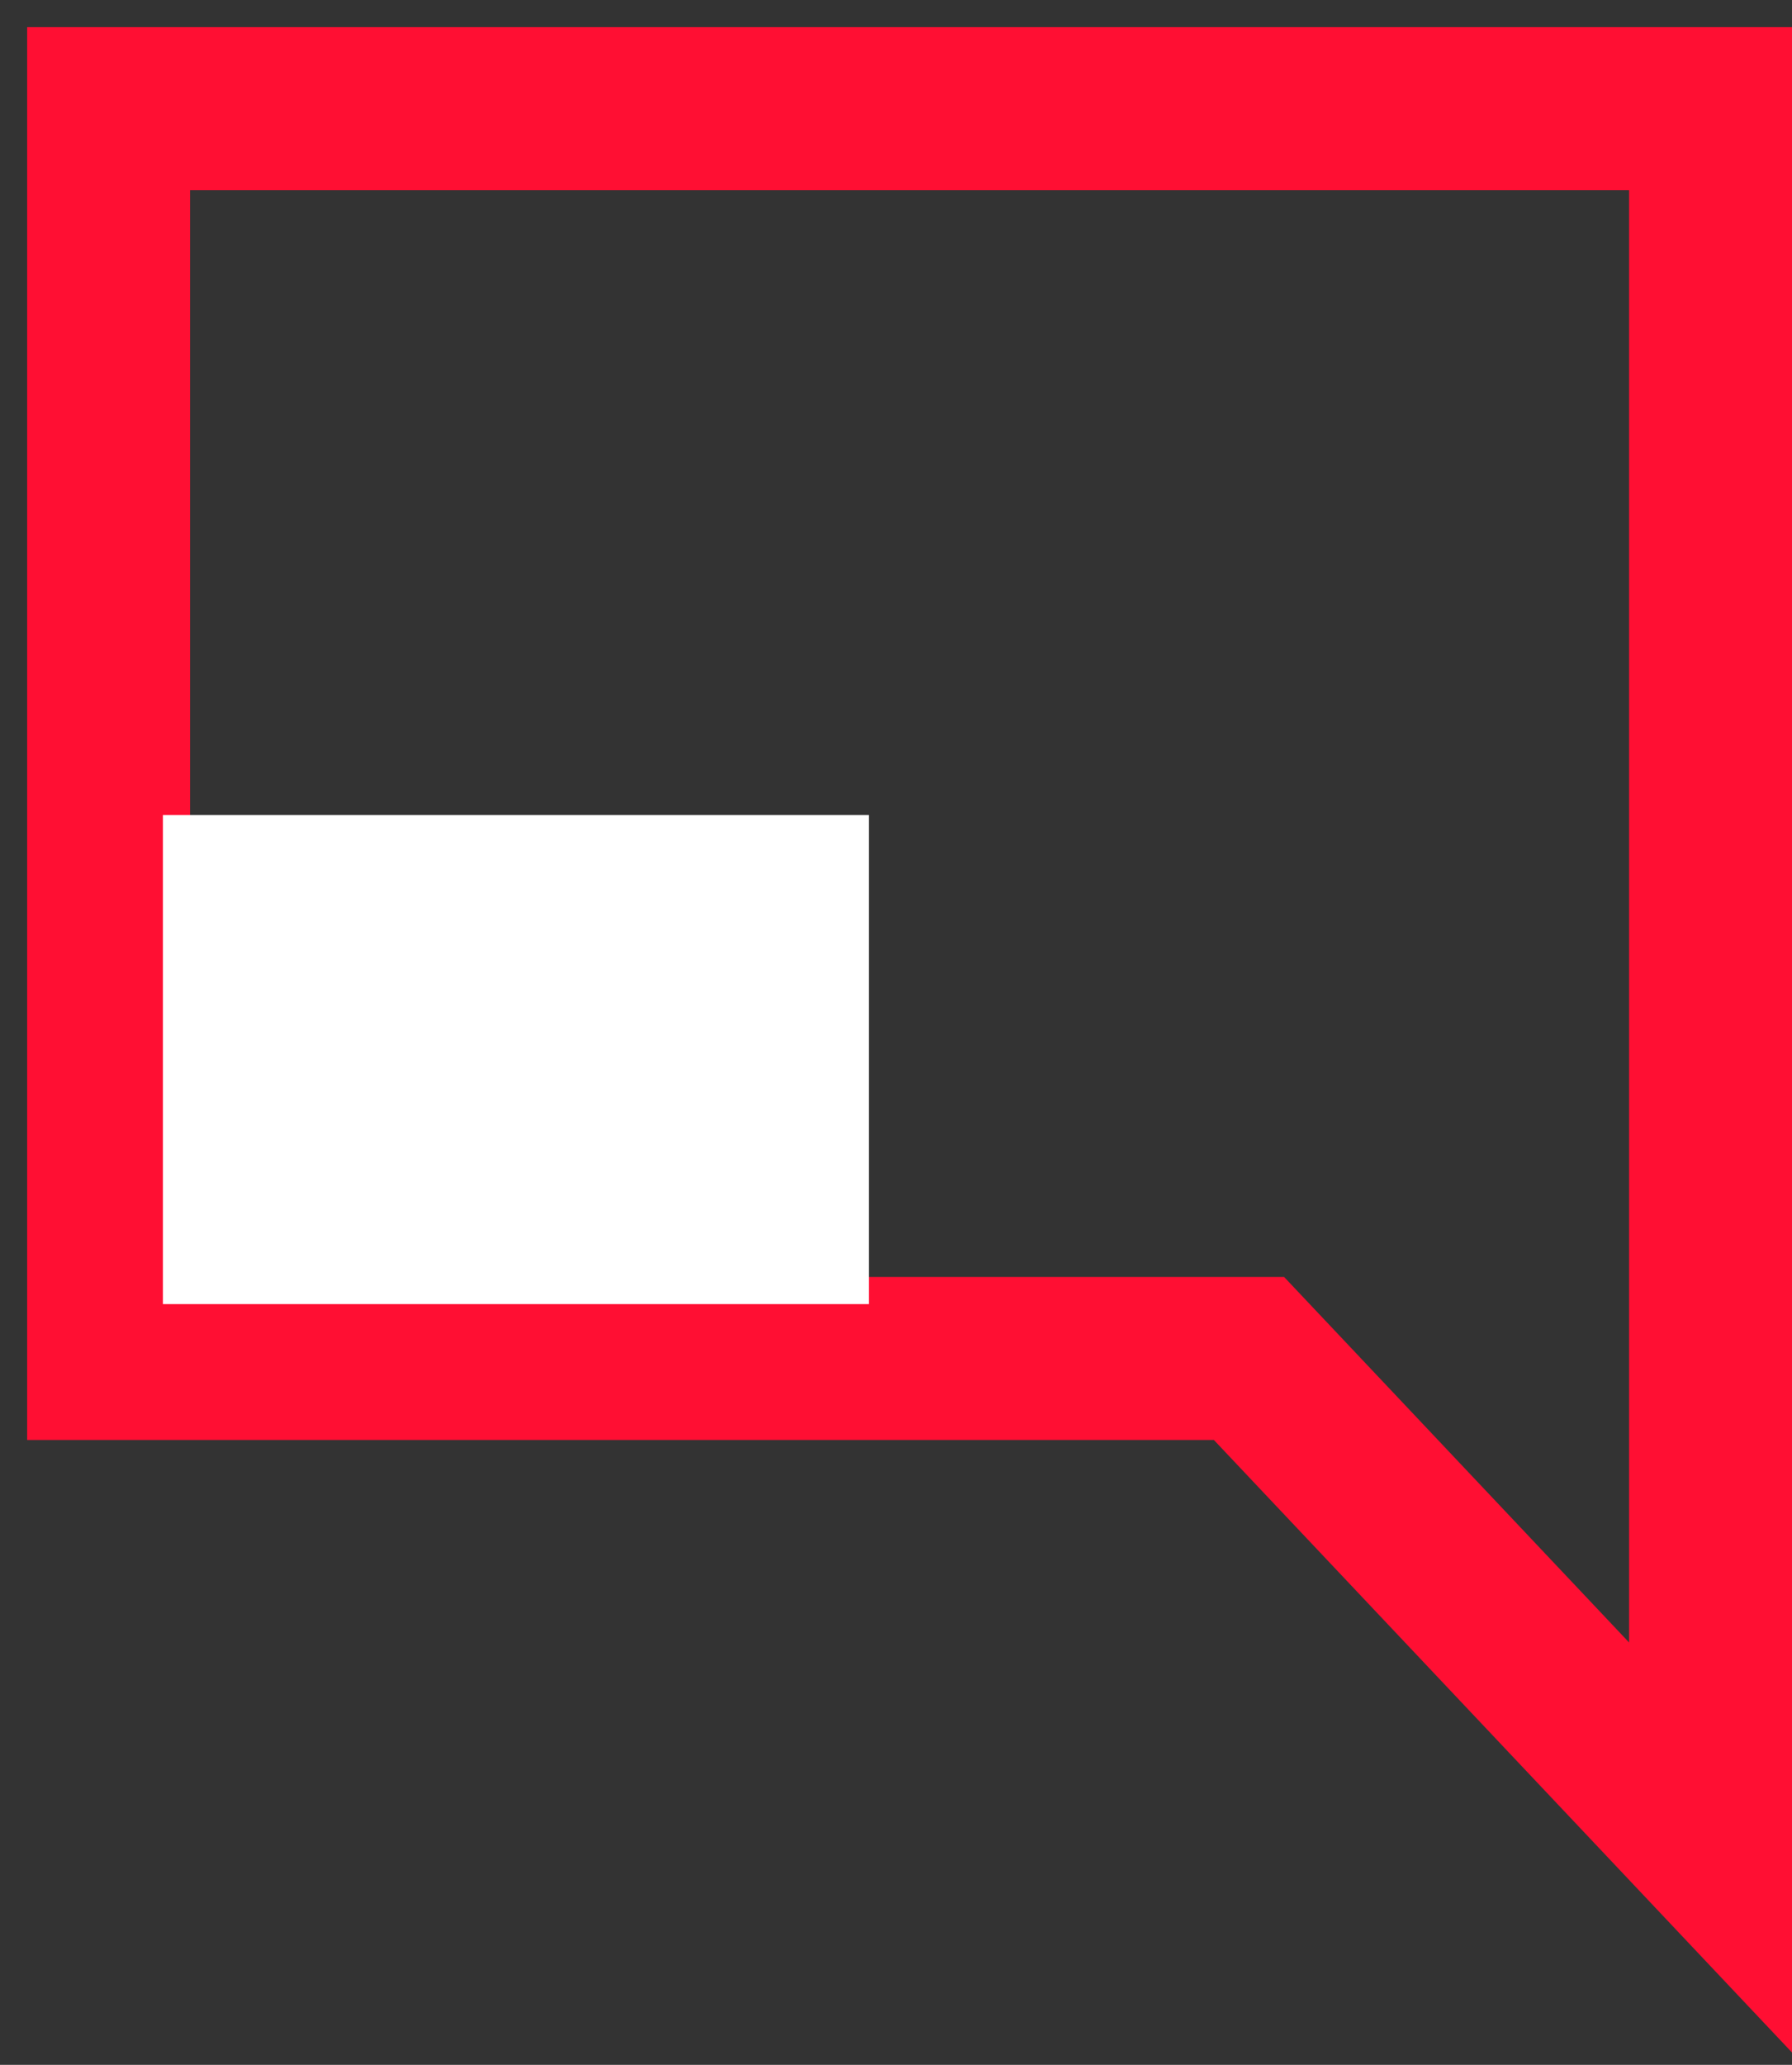
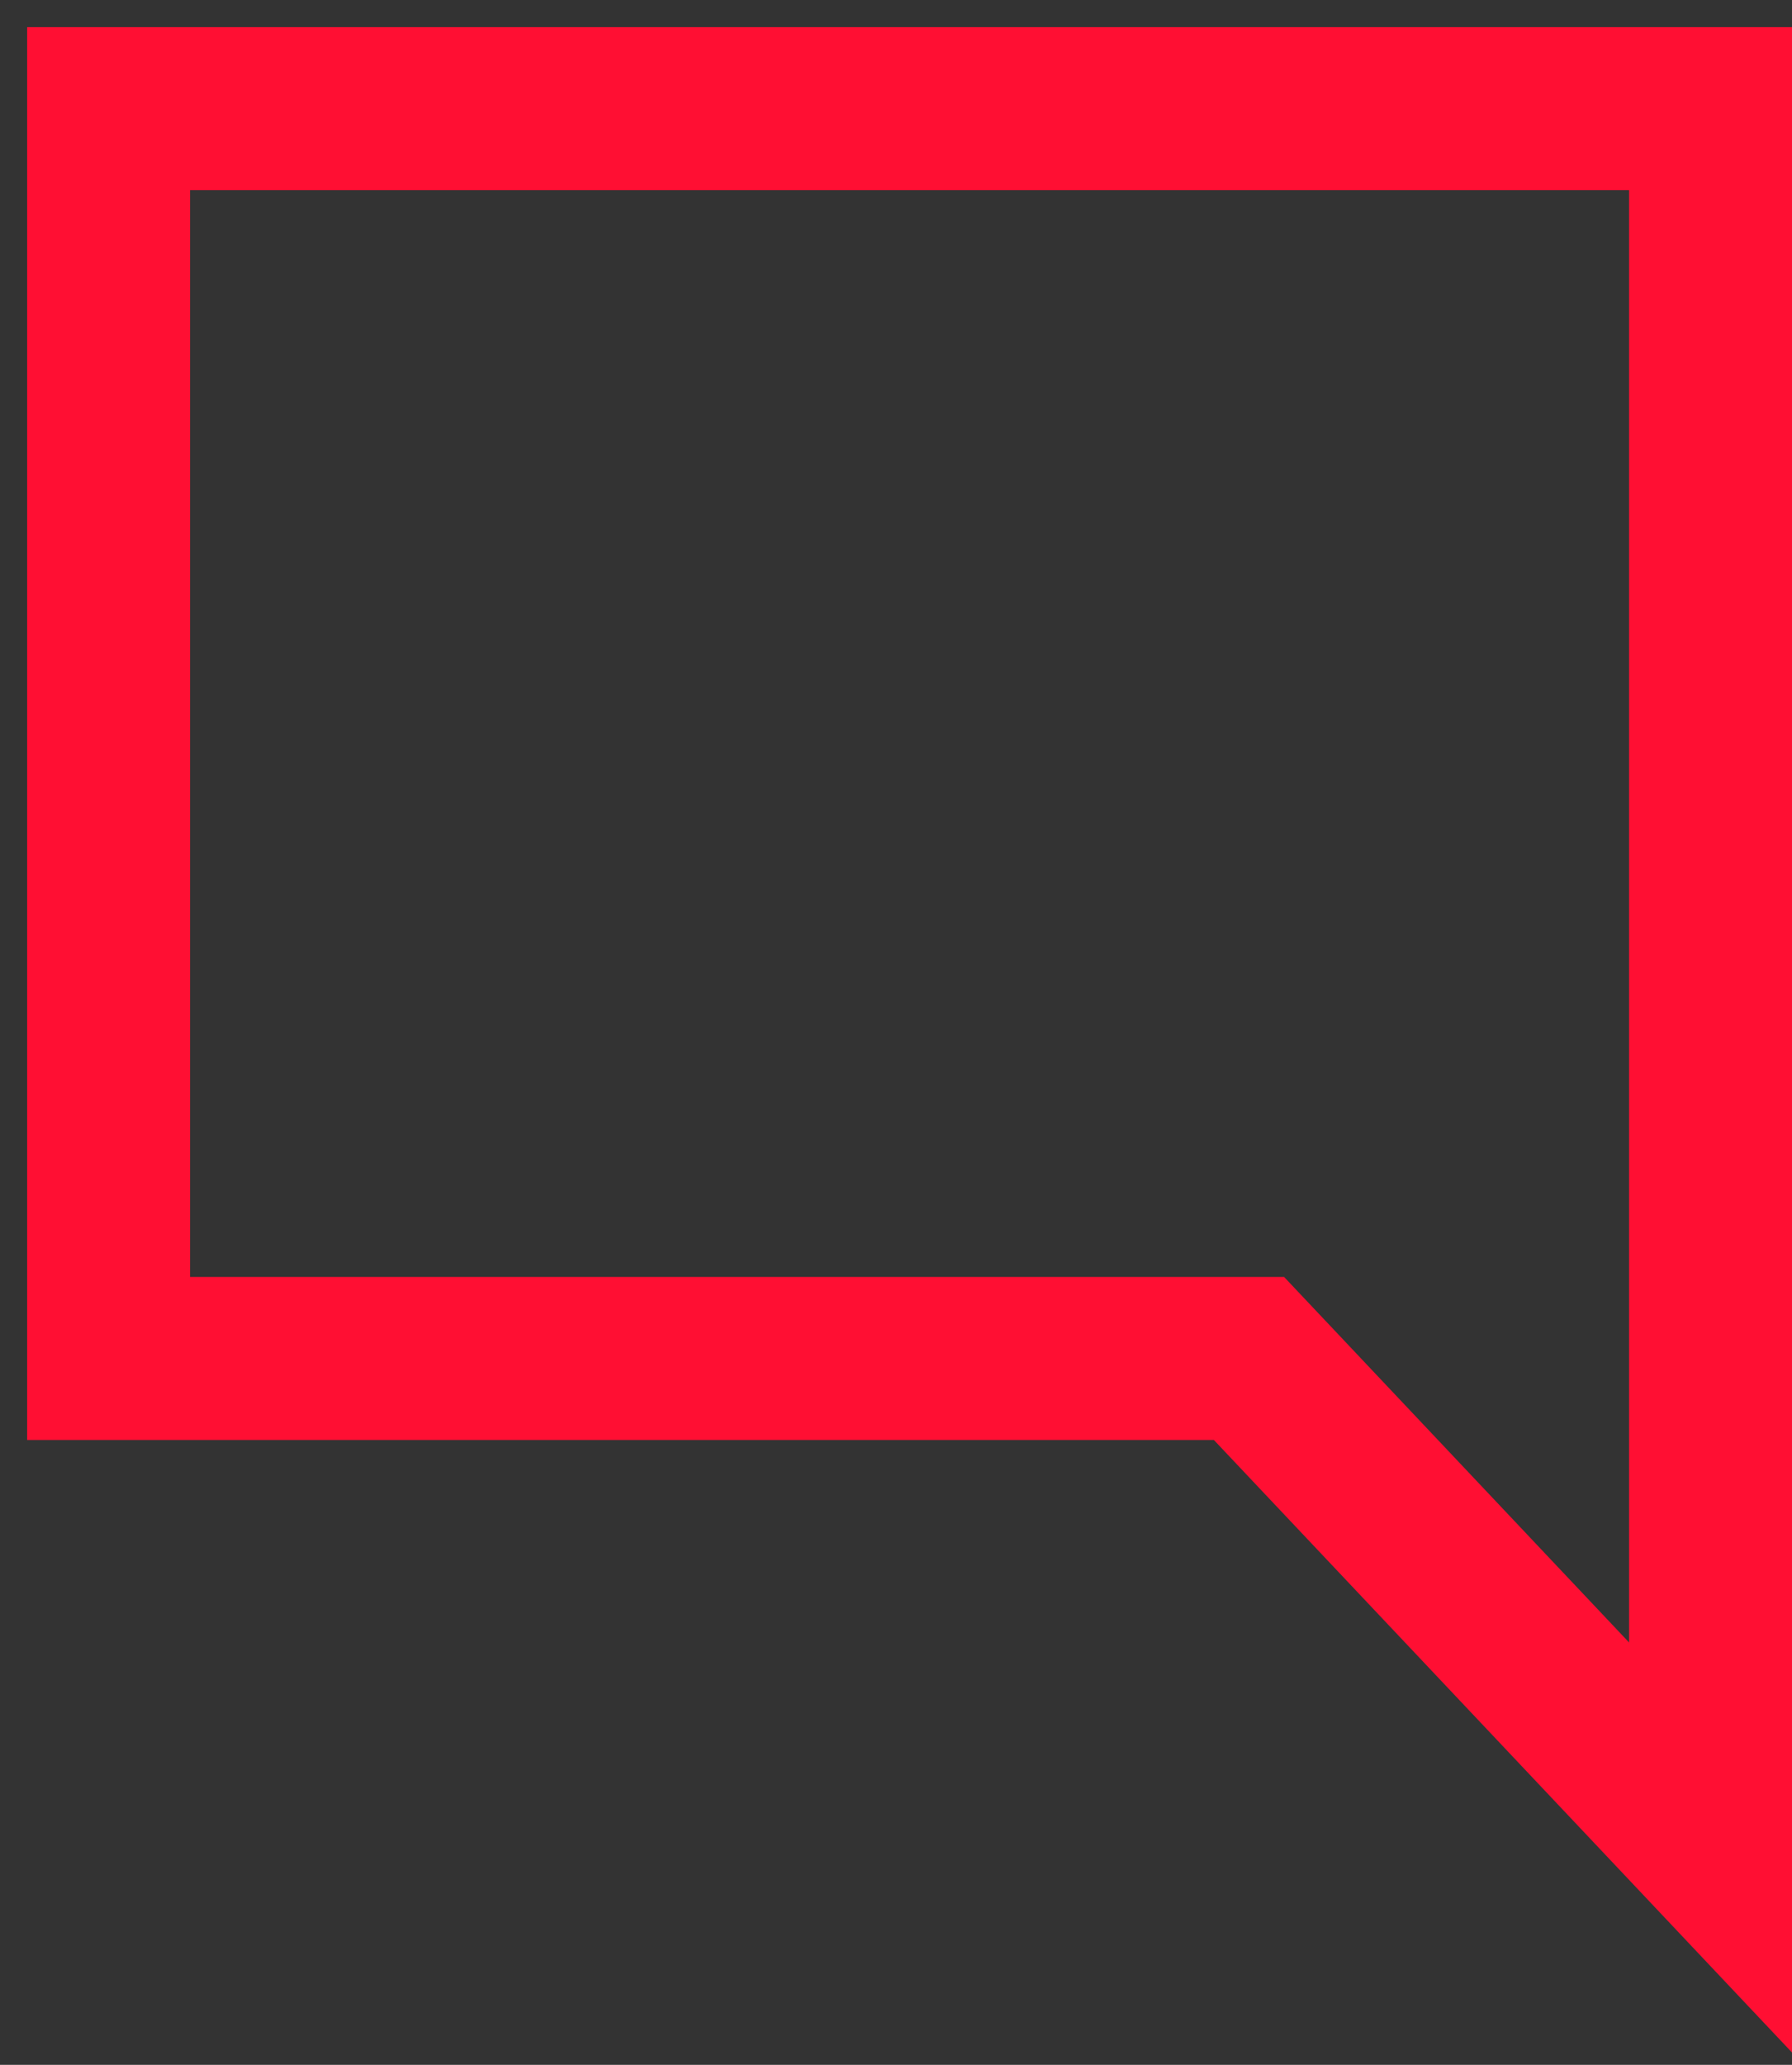
<svg xmlns="http://www.w3.org/2000/svg" width="33" height="38" viewBox="0 0 33 38" fill="none">
  <rect x="0" y="0" width="33" height="38" fill="#333333" stroke="none" />
  <path d="M2 2H31.5V34L23 25H2V2Z" stroke="#FF0F33" stroke-width="3" />
-   <rect x="3" y="15" width="13" height="9" fill="white" />
</svg>